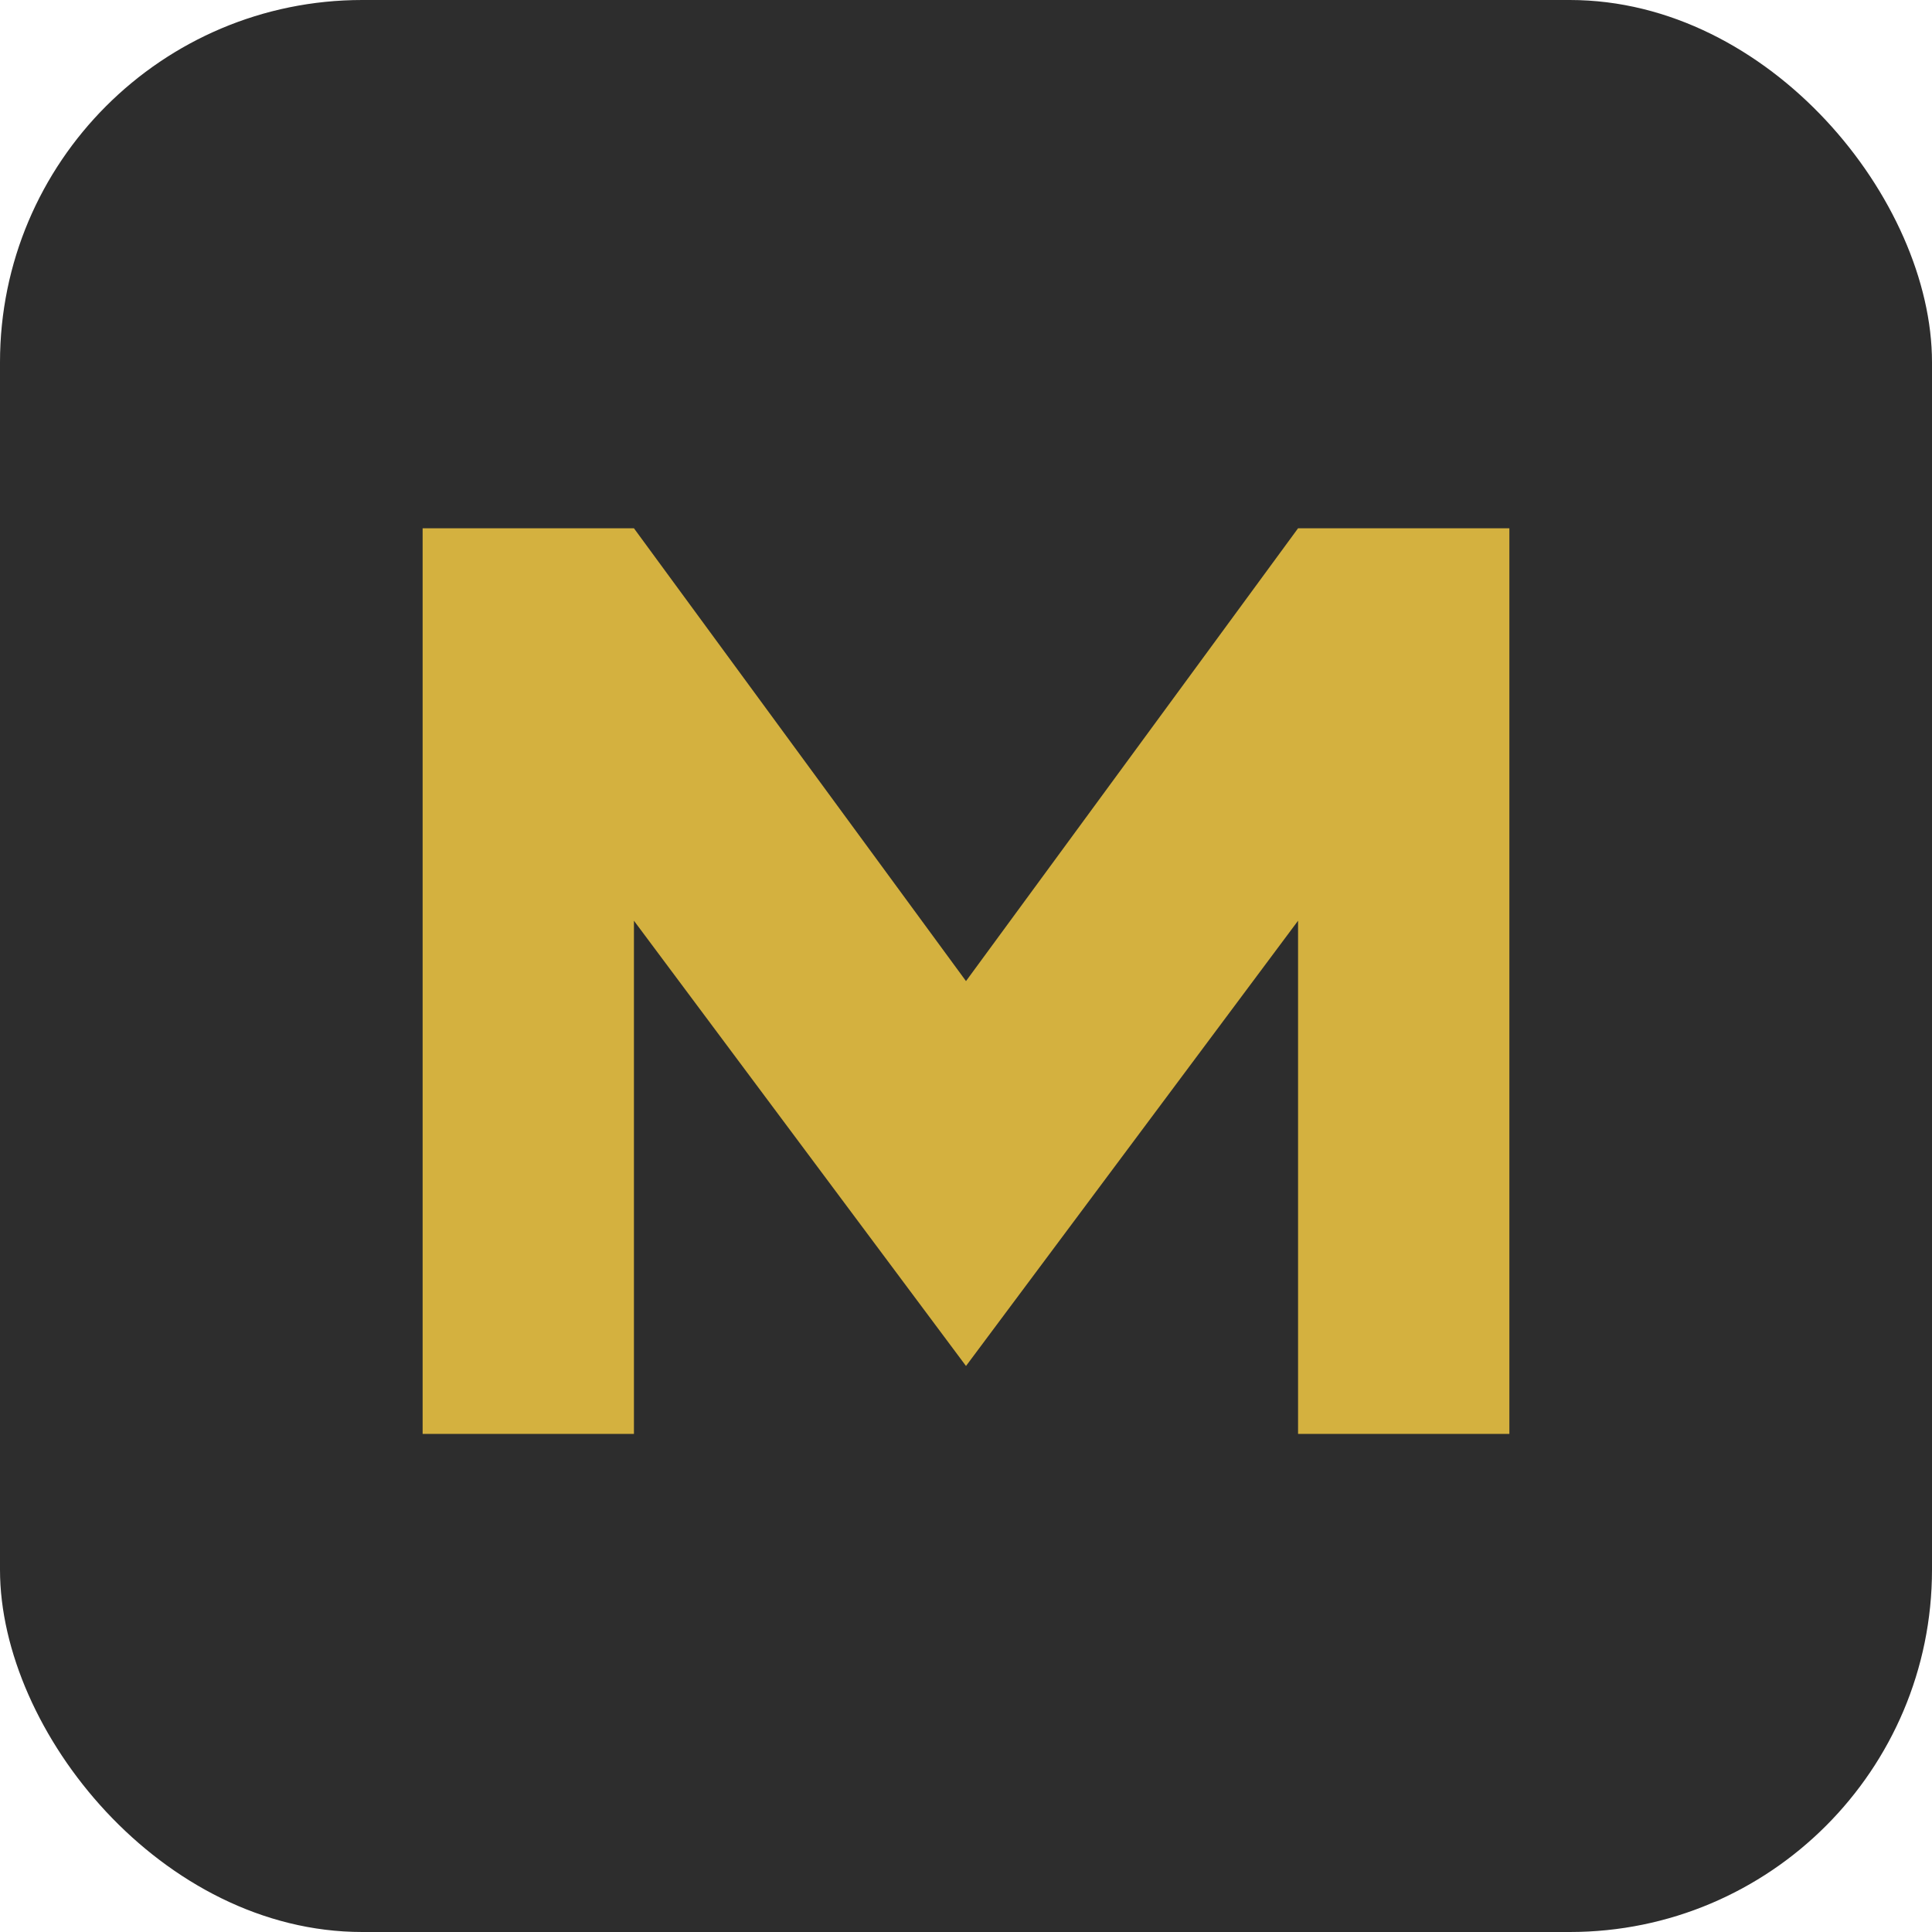
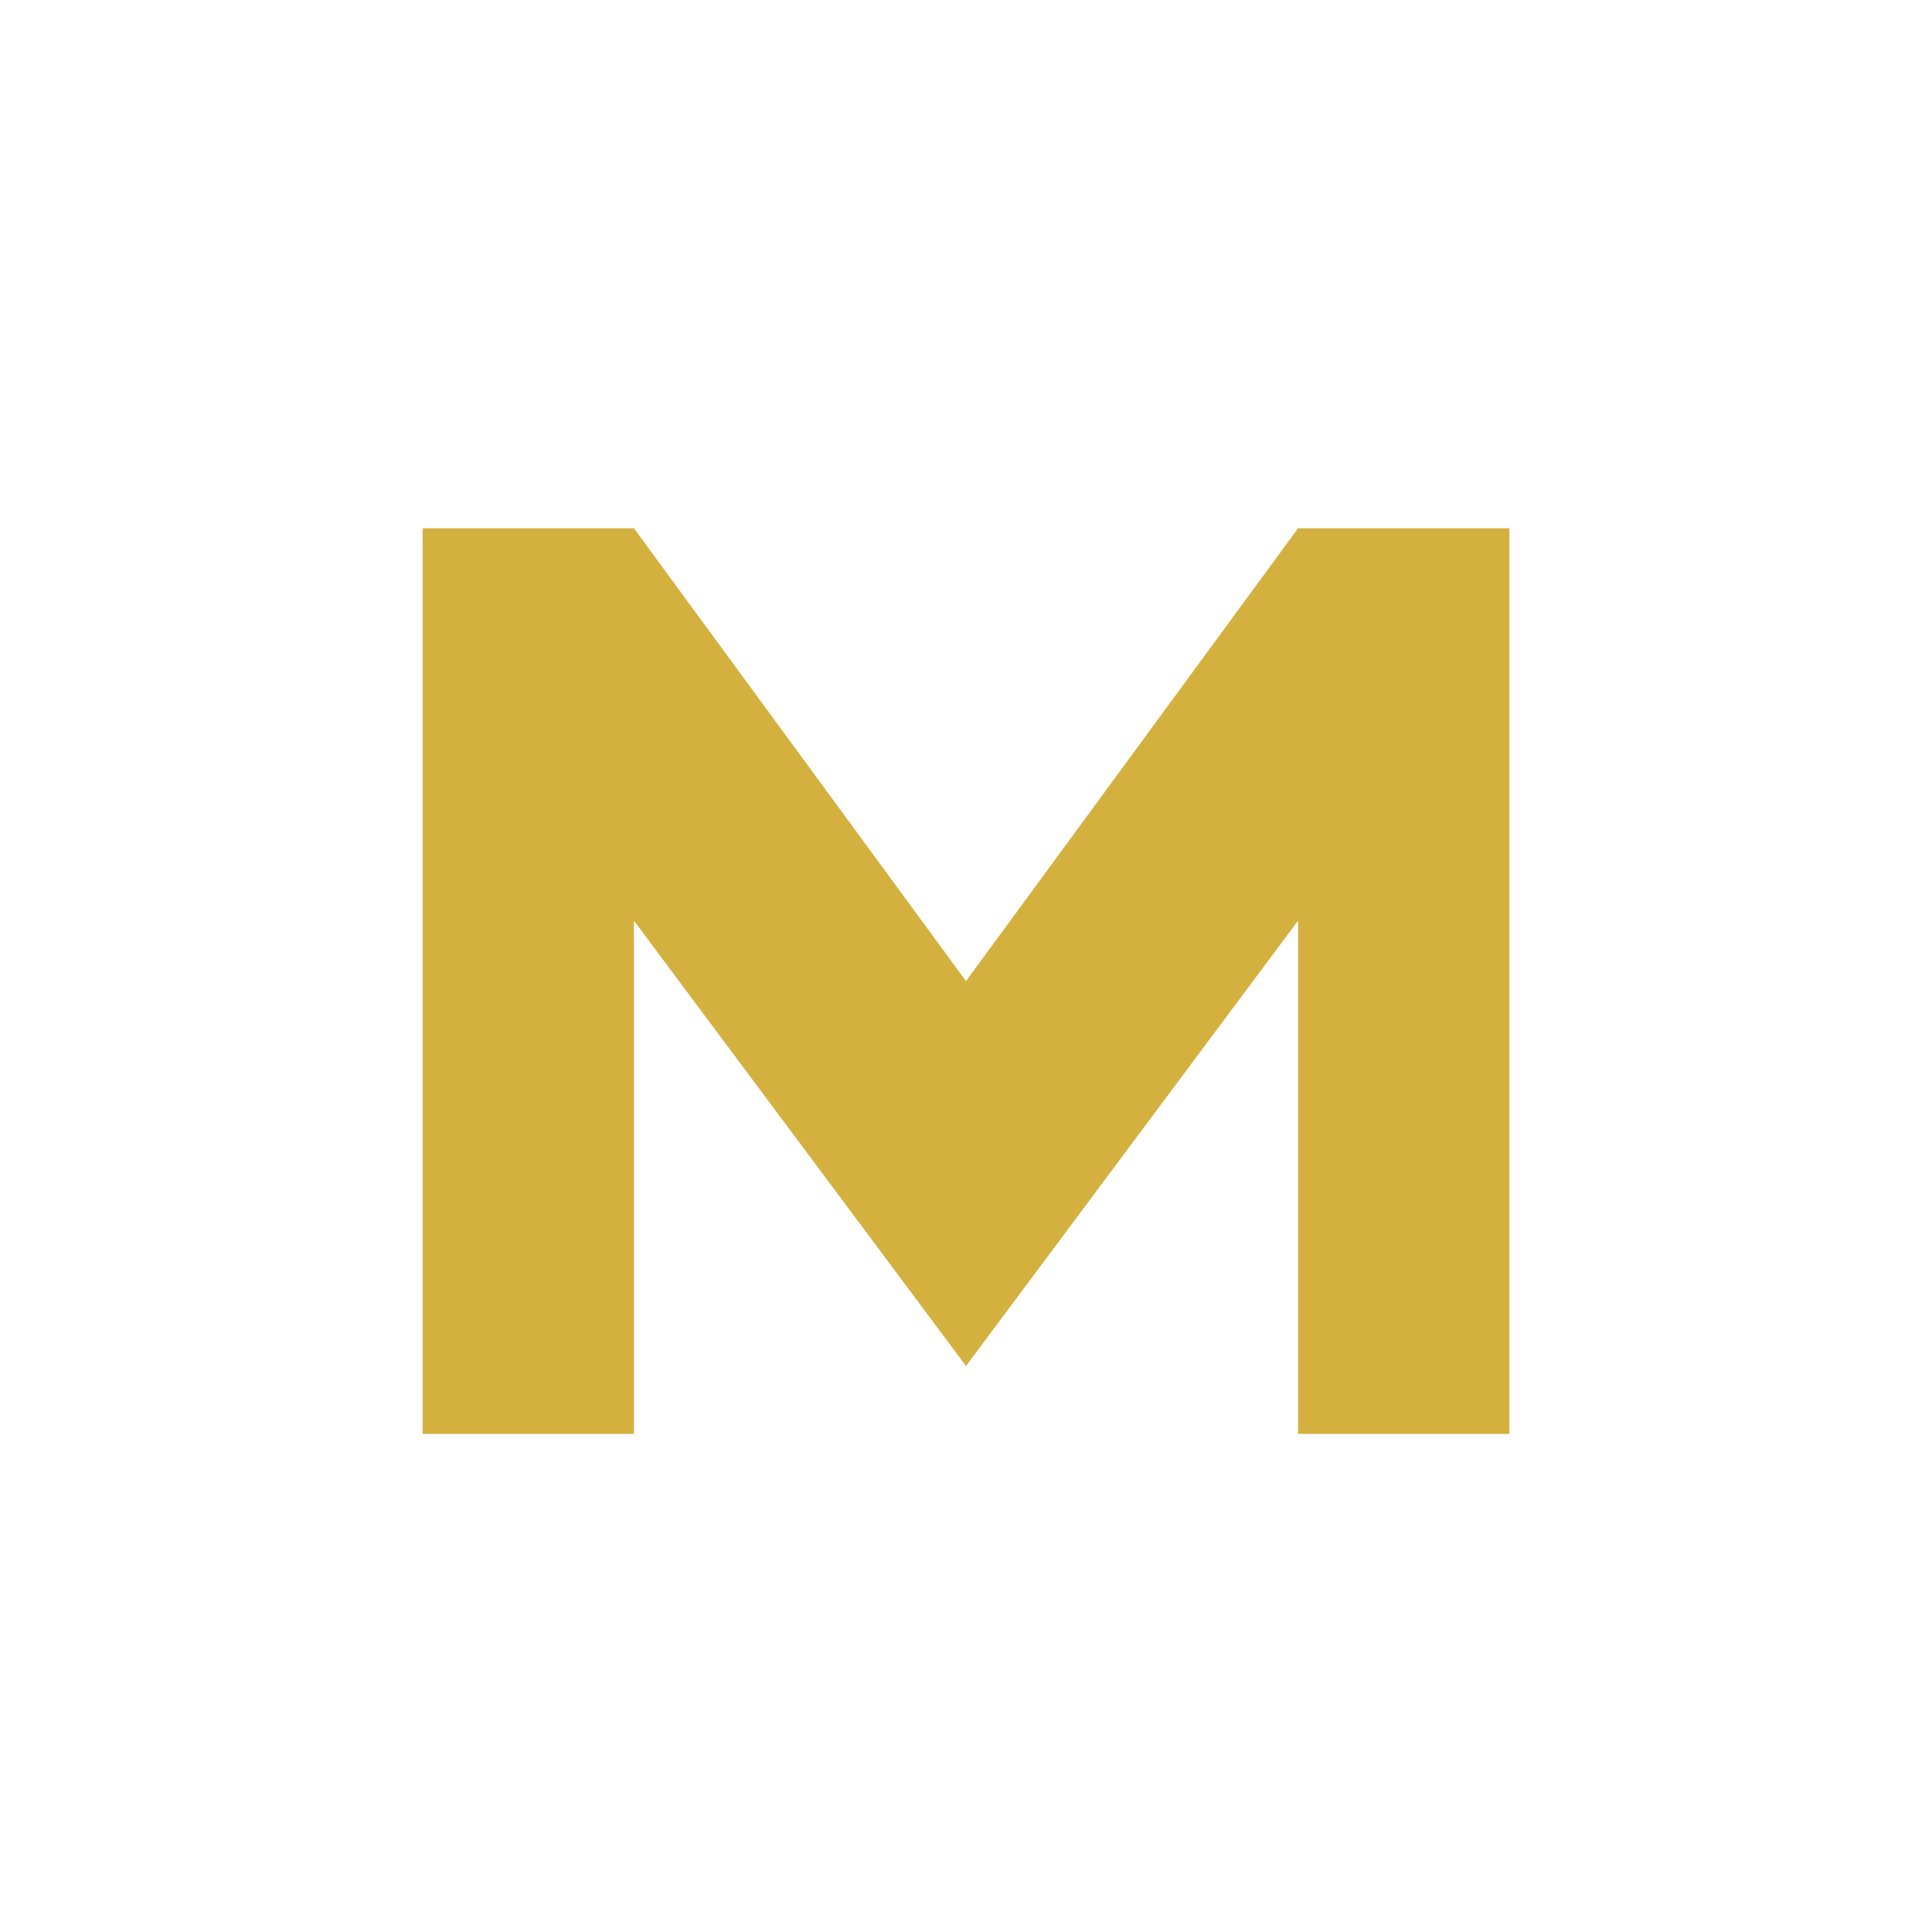
<svg xmlns="http://www.w3.org/2000/svg" width="512" height="512" viewBox="0 0 512 512">
-   <rect width="512" height="512" rx="96" ry="96" fill="#2d2d2d" />
-   <path fill="#d4b13f" d="M112 380V140h56l88 120 88-120h56v240h-56V244l-88 118-88-118v136z" />
+   <path fill="#d4b13f" d="M112 380V140h56l88 120 88-120h56v240h-56V244l-88 118-88-118v136" />
</svg>